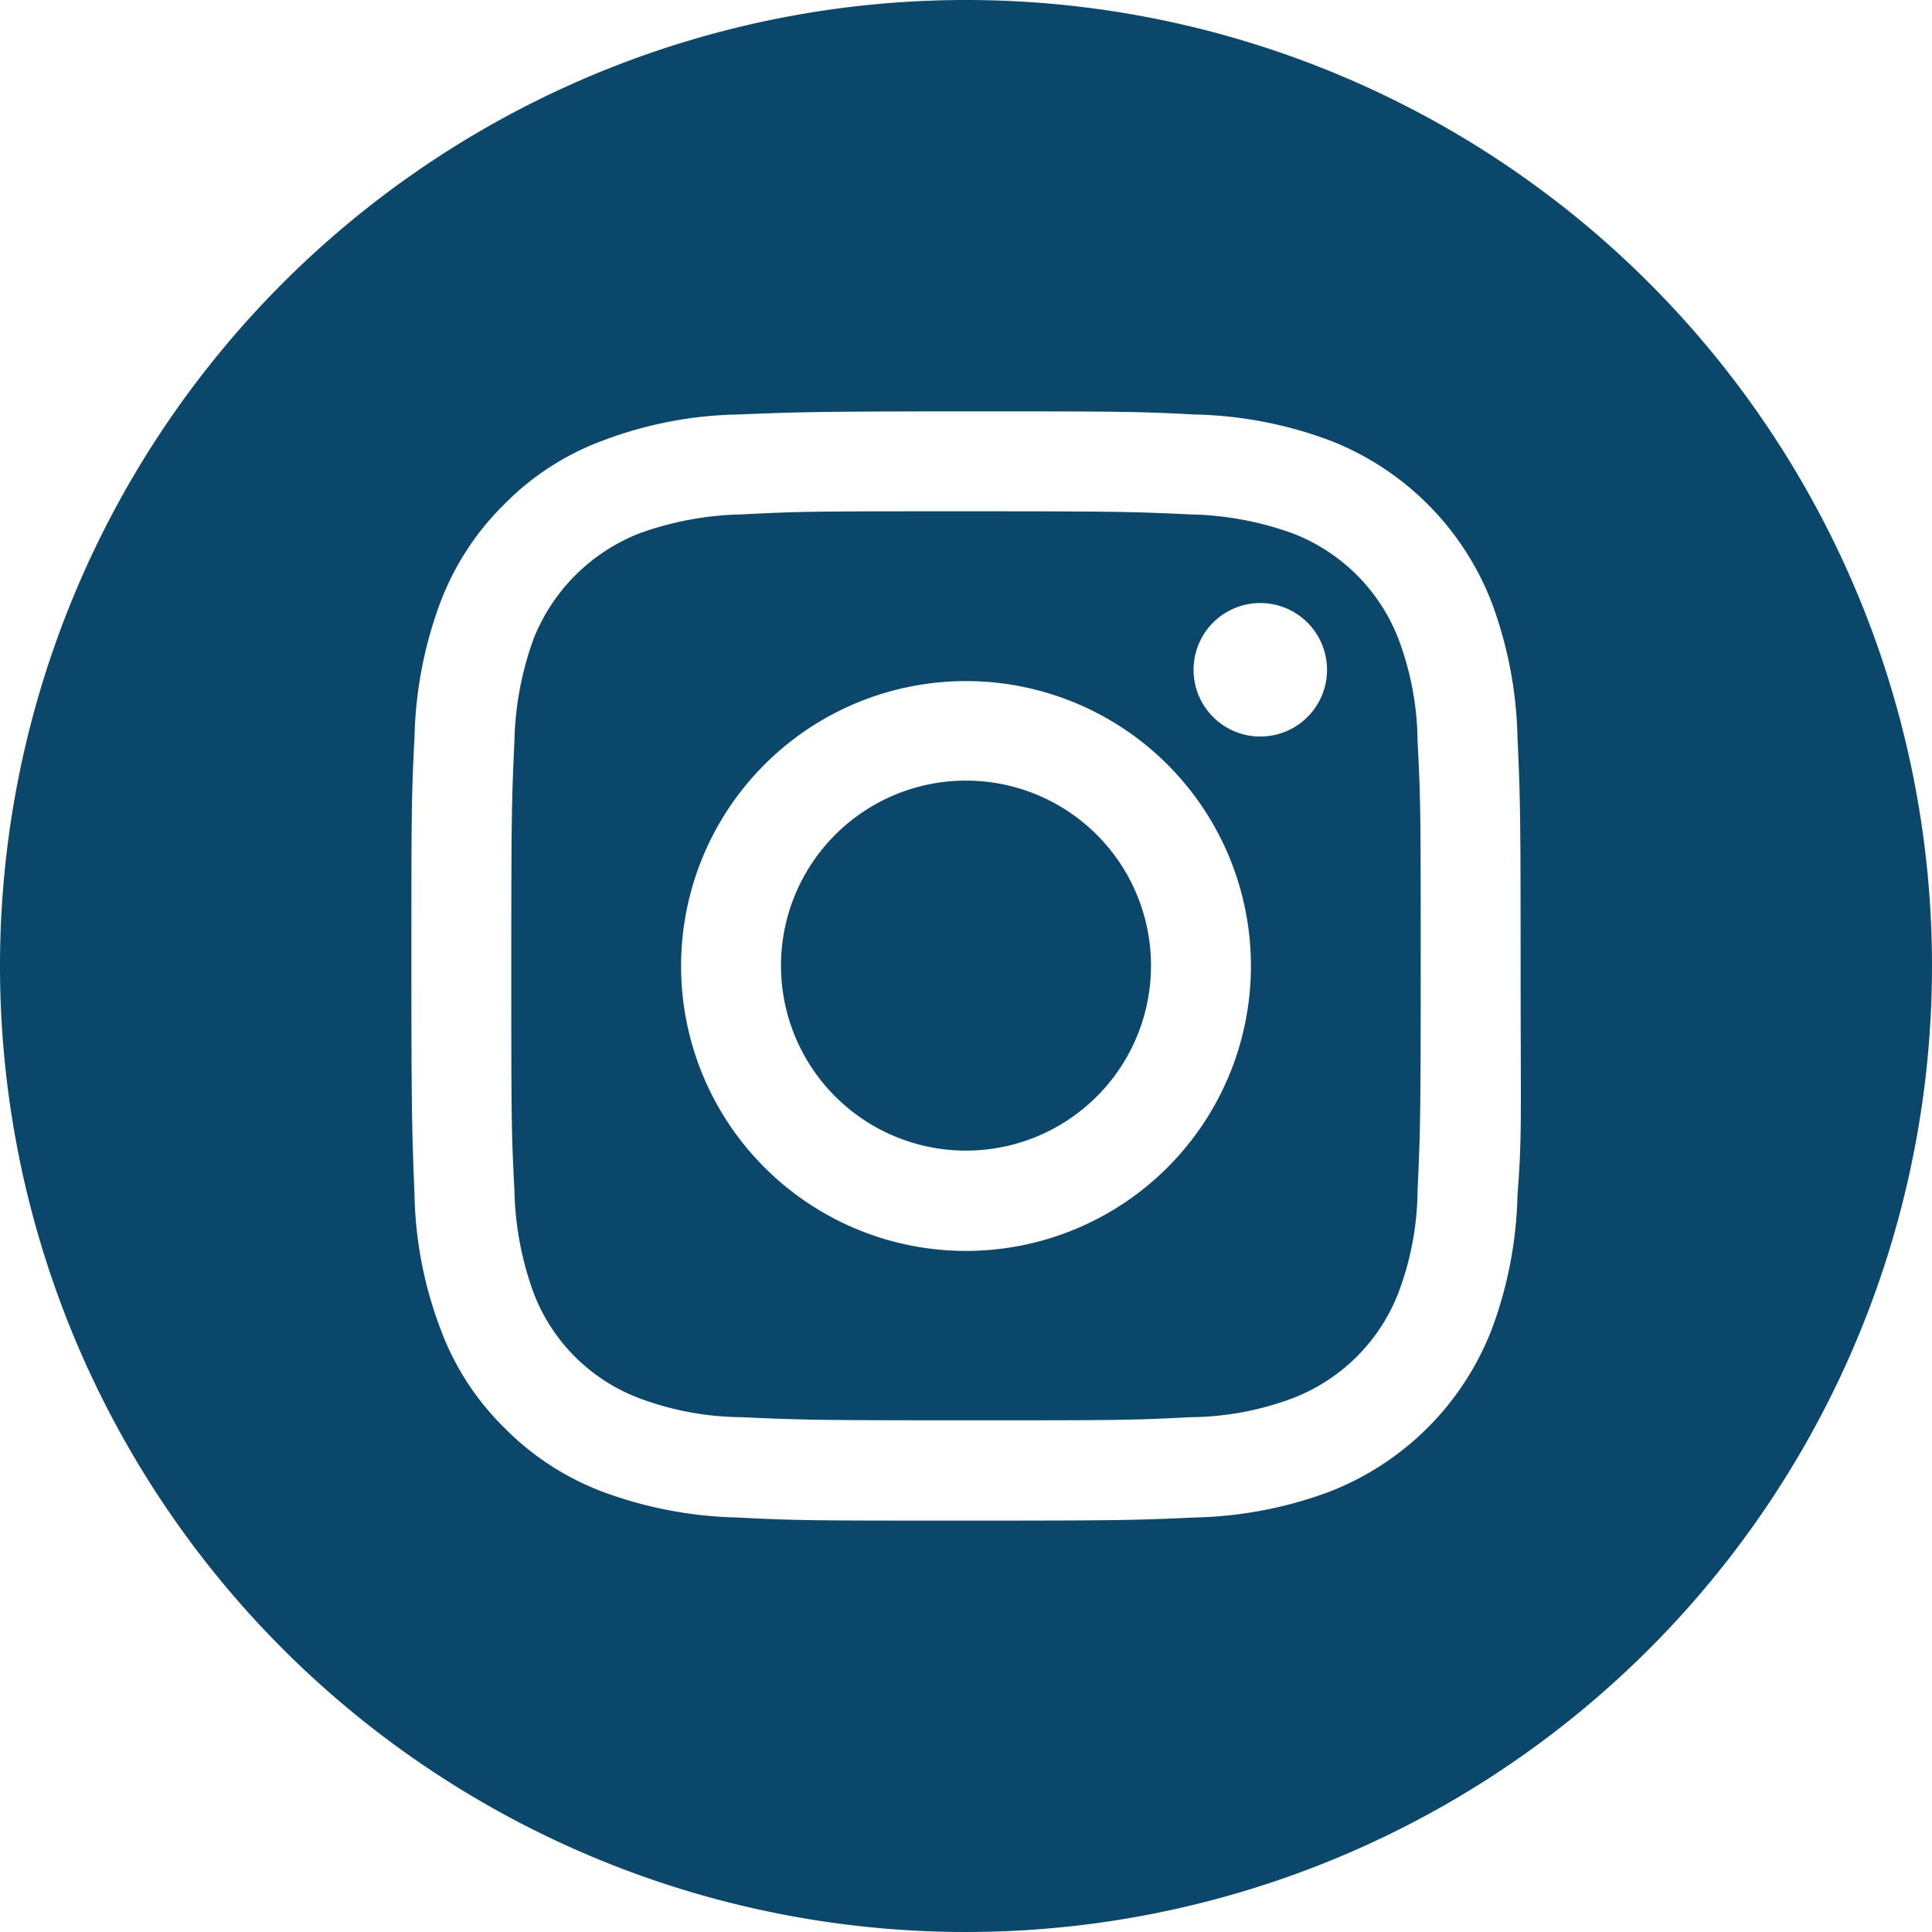
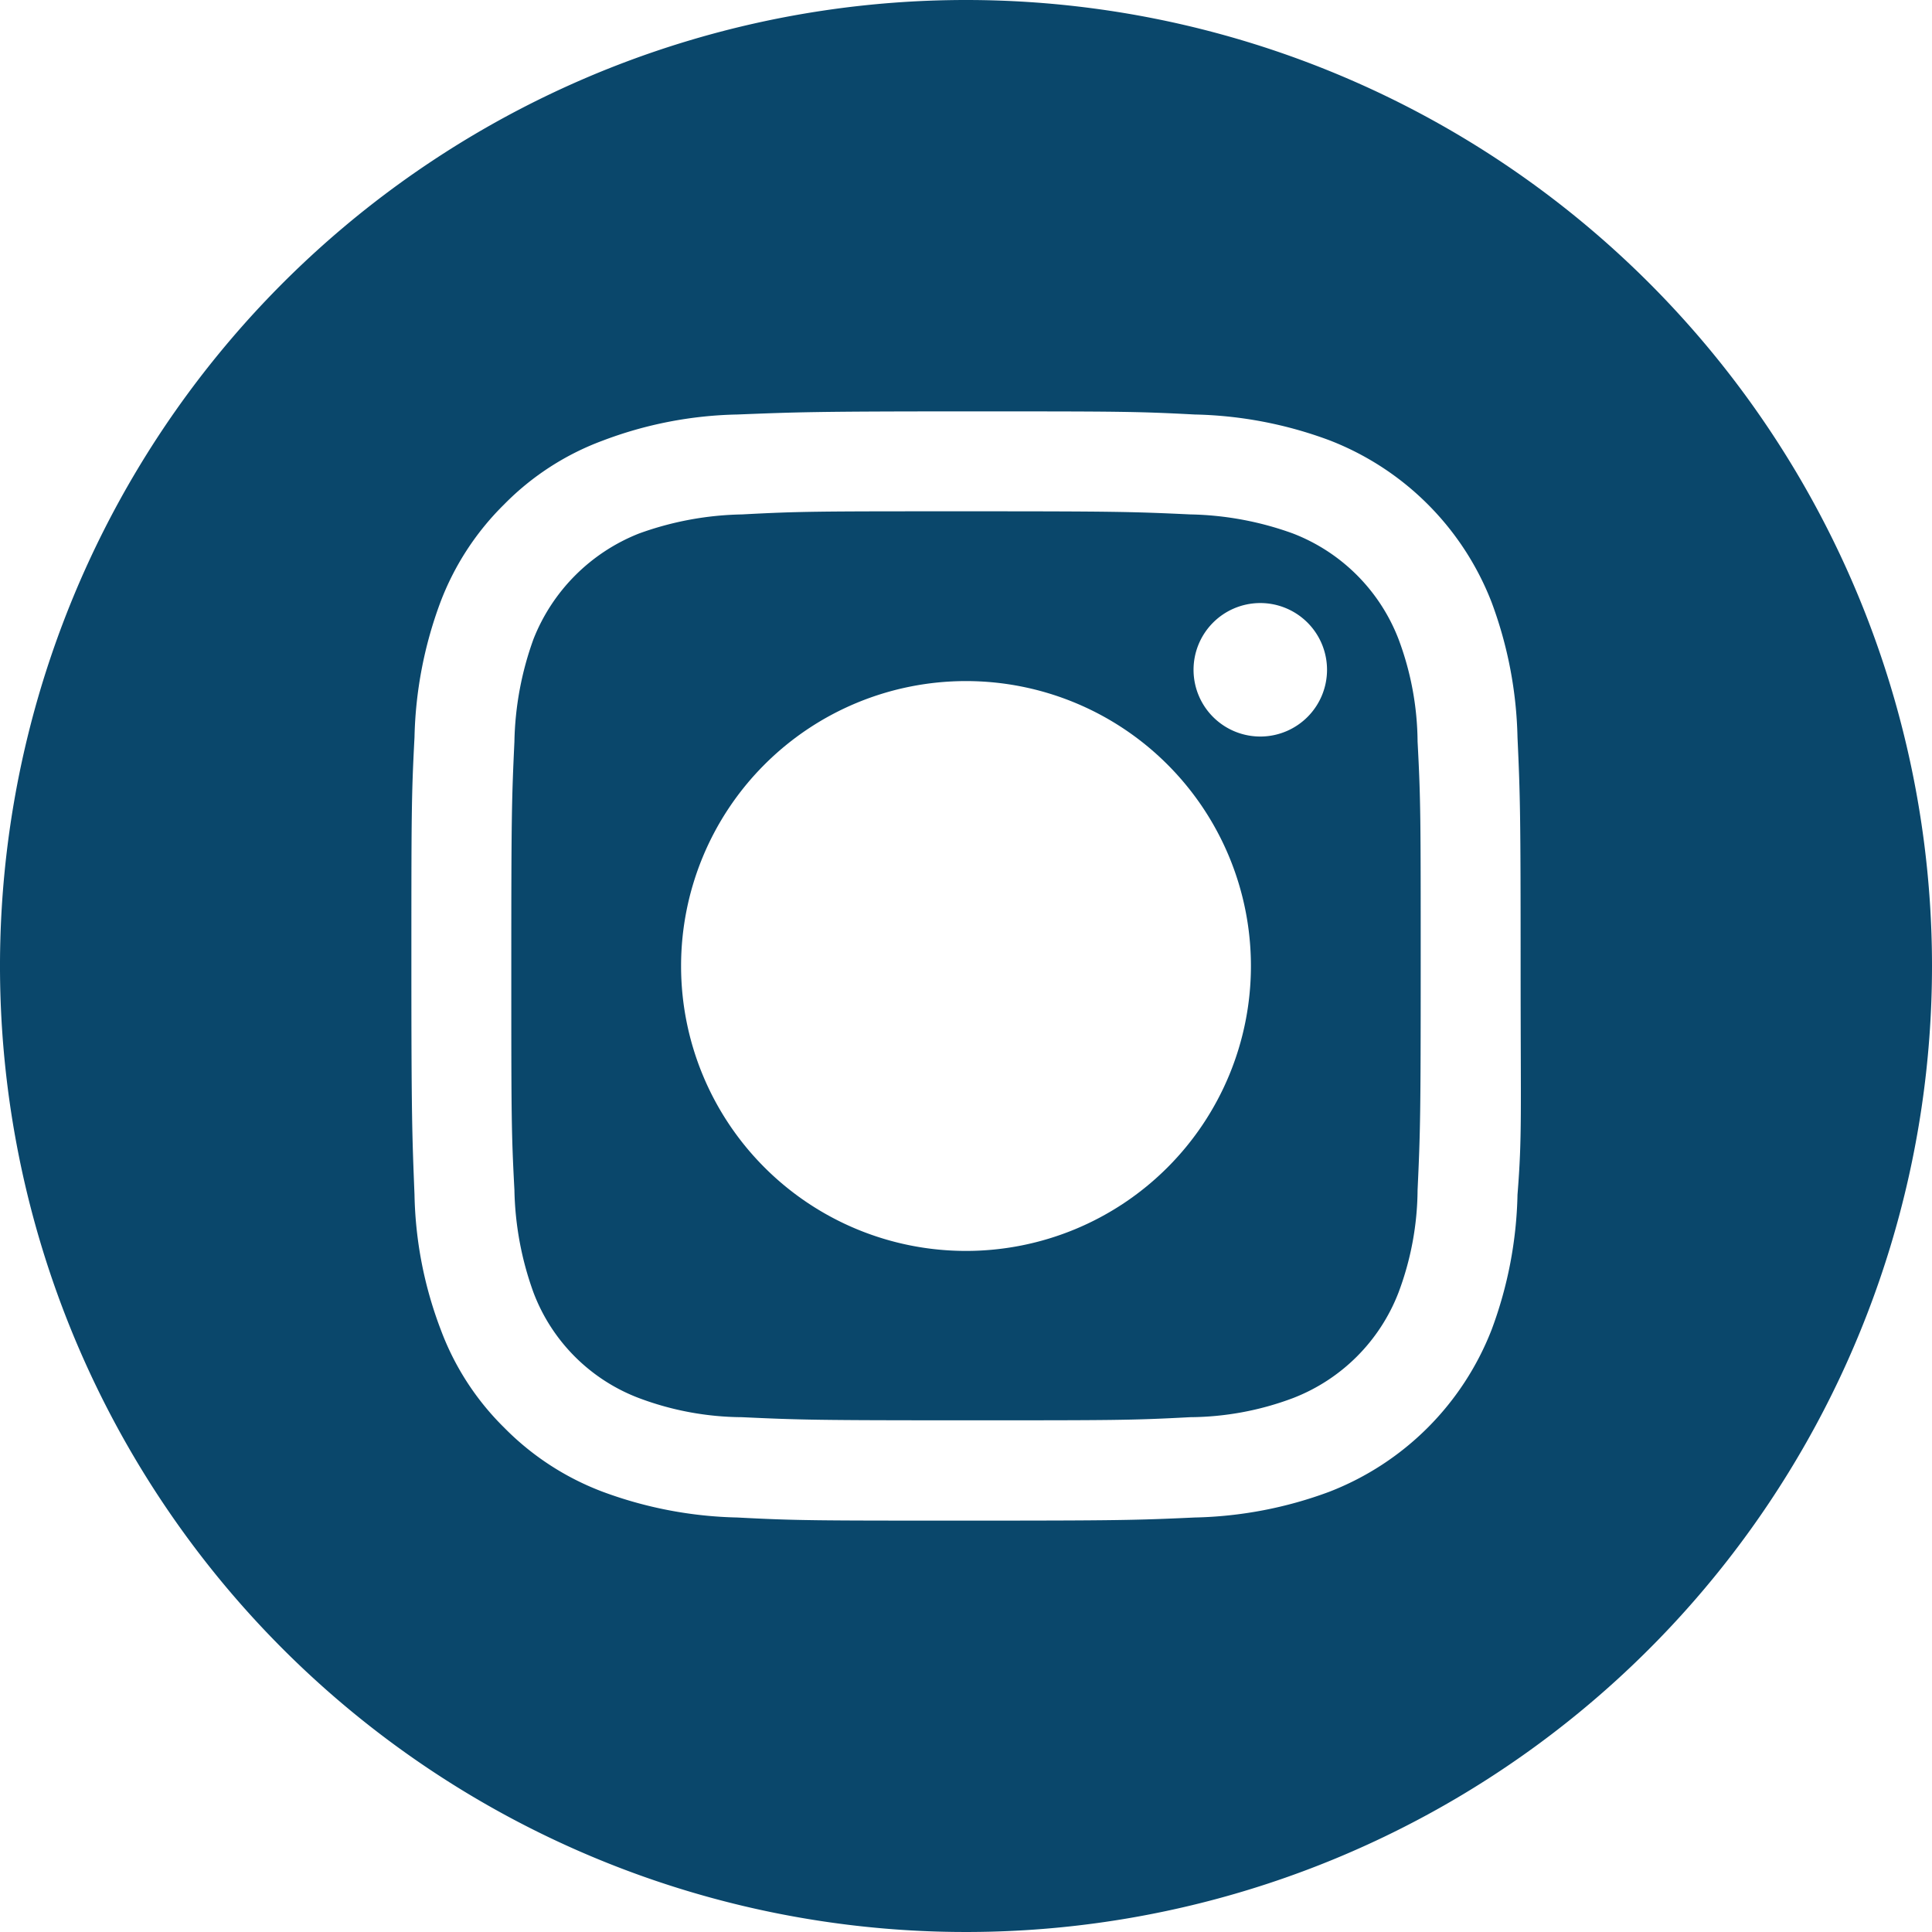
<svg xmlns="http://www.w3.org/2000/svg" viewBox="0 0 49.5 49.5">
  <defs>
    <style>.cls-1{fill:#0a476b;}</style>
  </defs>
  <g id="Capa_2" data-name="Capa 2">
    <g id="Layer_1" data-name="Layer 1">
-       <path class="cls-1" d="M29.49,24.75A4.74,4.74,0,1,1,24.75,20,4.74,4.74,0,0,1,29.49,24.75Z" />
      <path class="cls-1" d="M35.83,16.37a4.72,4.72,0,0,0-2.7-2.7,8.13,8.13,0,0,0-2.63-.49c-1.5-.07-1.95-.08-5.75-.08s-4.24,0-5.74.08a8.14,8.14,0,0,0-2.64.49,4.8,4.8,0,0,0-2.7,2.7A8.14,8.14,0,0,0,13.18,19c-.07,1.5-.08,1.95-.08,5.74s0,4.25.08,5.75a8.13,8.13,0,0,0,.49,2.63,4.65,4.65,0,0,0,2.7,2.7,7.62,7.62,0,0,0,2.64.49c1.5.07,1.95.08,5.74.08s4.25,0,5.74-.08a7.62,7.62,0,0,0,2.64-.49,4.72,4.72,0,0,0,2.7-2.7,7.6,7.6,0,0,0,.49-2.63c.07-1.5.08-1.95.08-5.75s0-4.24-.08-5.74A7.62,7.62,0,0,0,35.83,16.37ZM24.75,32.05a7.3,7.3,0,1,1,7.3-7.3A7.3,7.3,0,0,1,24.75,32.05Zm7.59-13.18A1.71,1.71,0,1,1,34,17.16,1.71,1.71,0,0,1,32.34,18.87Z" />
      <path class="cls-1" d="M24.75,0A24.75,24.75,0,1,0,49.5,24.75,24.75,24.75,0,0,0,24.75,0ZM38.88,30.61a10.49,10.49,0,0,1-.66,3.45,7.28,7.28,0,0,1-4.16,4.16,10.49,10.49,0,0,1-3.45.66c-1.51.07-2,.08-5.86.08s-4.34,0-5.86-.08a10.54,10.54,0,0,1-3.45-.66,7,7,0,0,1-2.52-1.64,6.89,6.89,0,0,1-1.63-2.52,10.21,10.21,0,0,1-.67-3.45c-.06-1.51-.08-2-.08-5.86s0-4.34.08-5.86a10.54,10.54,0,0,1,.66-3.45,7,7,0,0,1,1.64-2.52,6.89,6.89,0,0,1,2.52-1.63,10.26,10.26,0,0,1,3.45-.67c1.52-.06,2-.08,5.86-.08s4.35,0,5.86.08a10.49,10.49,0,0,1,3.45.66,7.26,7.26,0,0,1,4.16,4.16,10.54,10.54,0,0,1,.66,3.45c.07,1.52.08,2,.08,5.86S39,29.1,38.88,30.61Z" />
    </g>
  </g>
</svg>